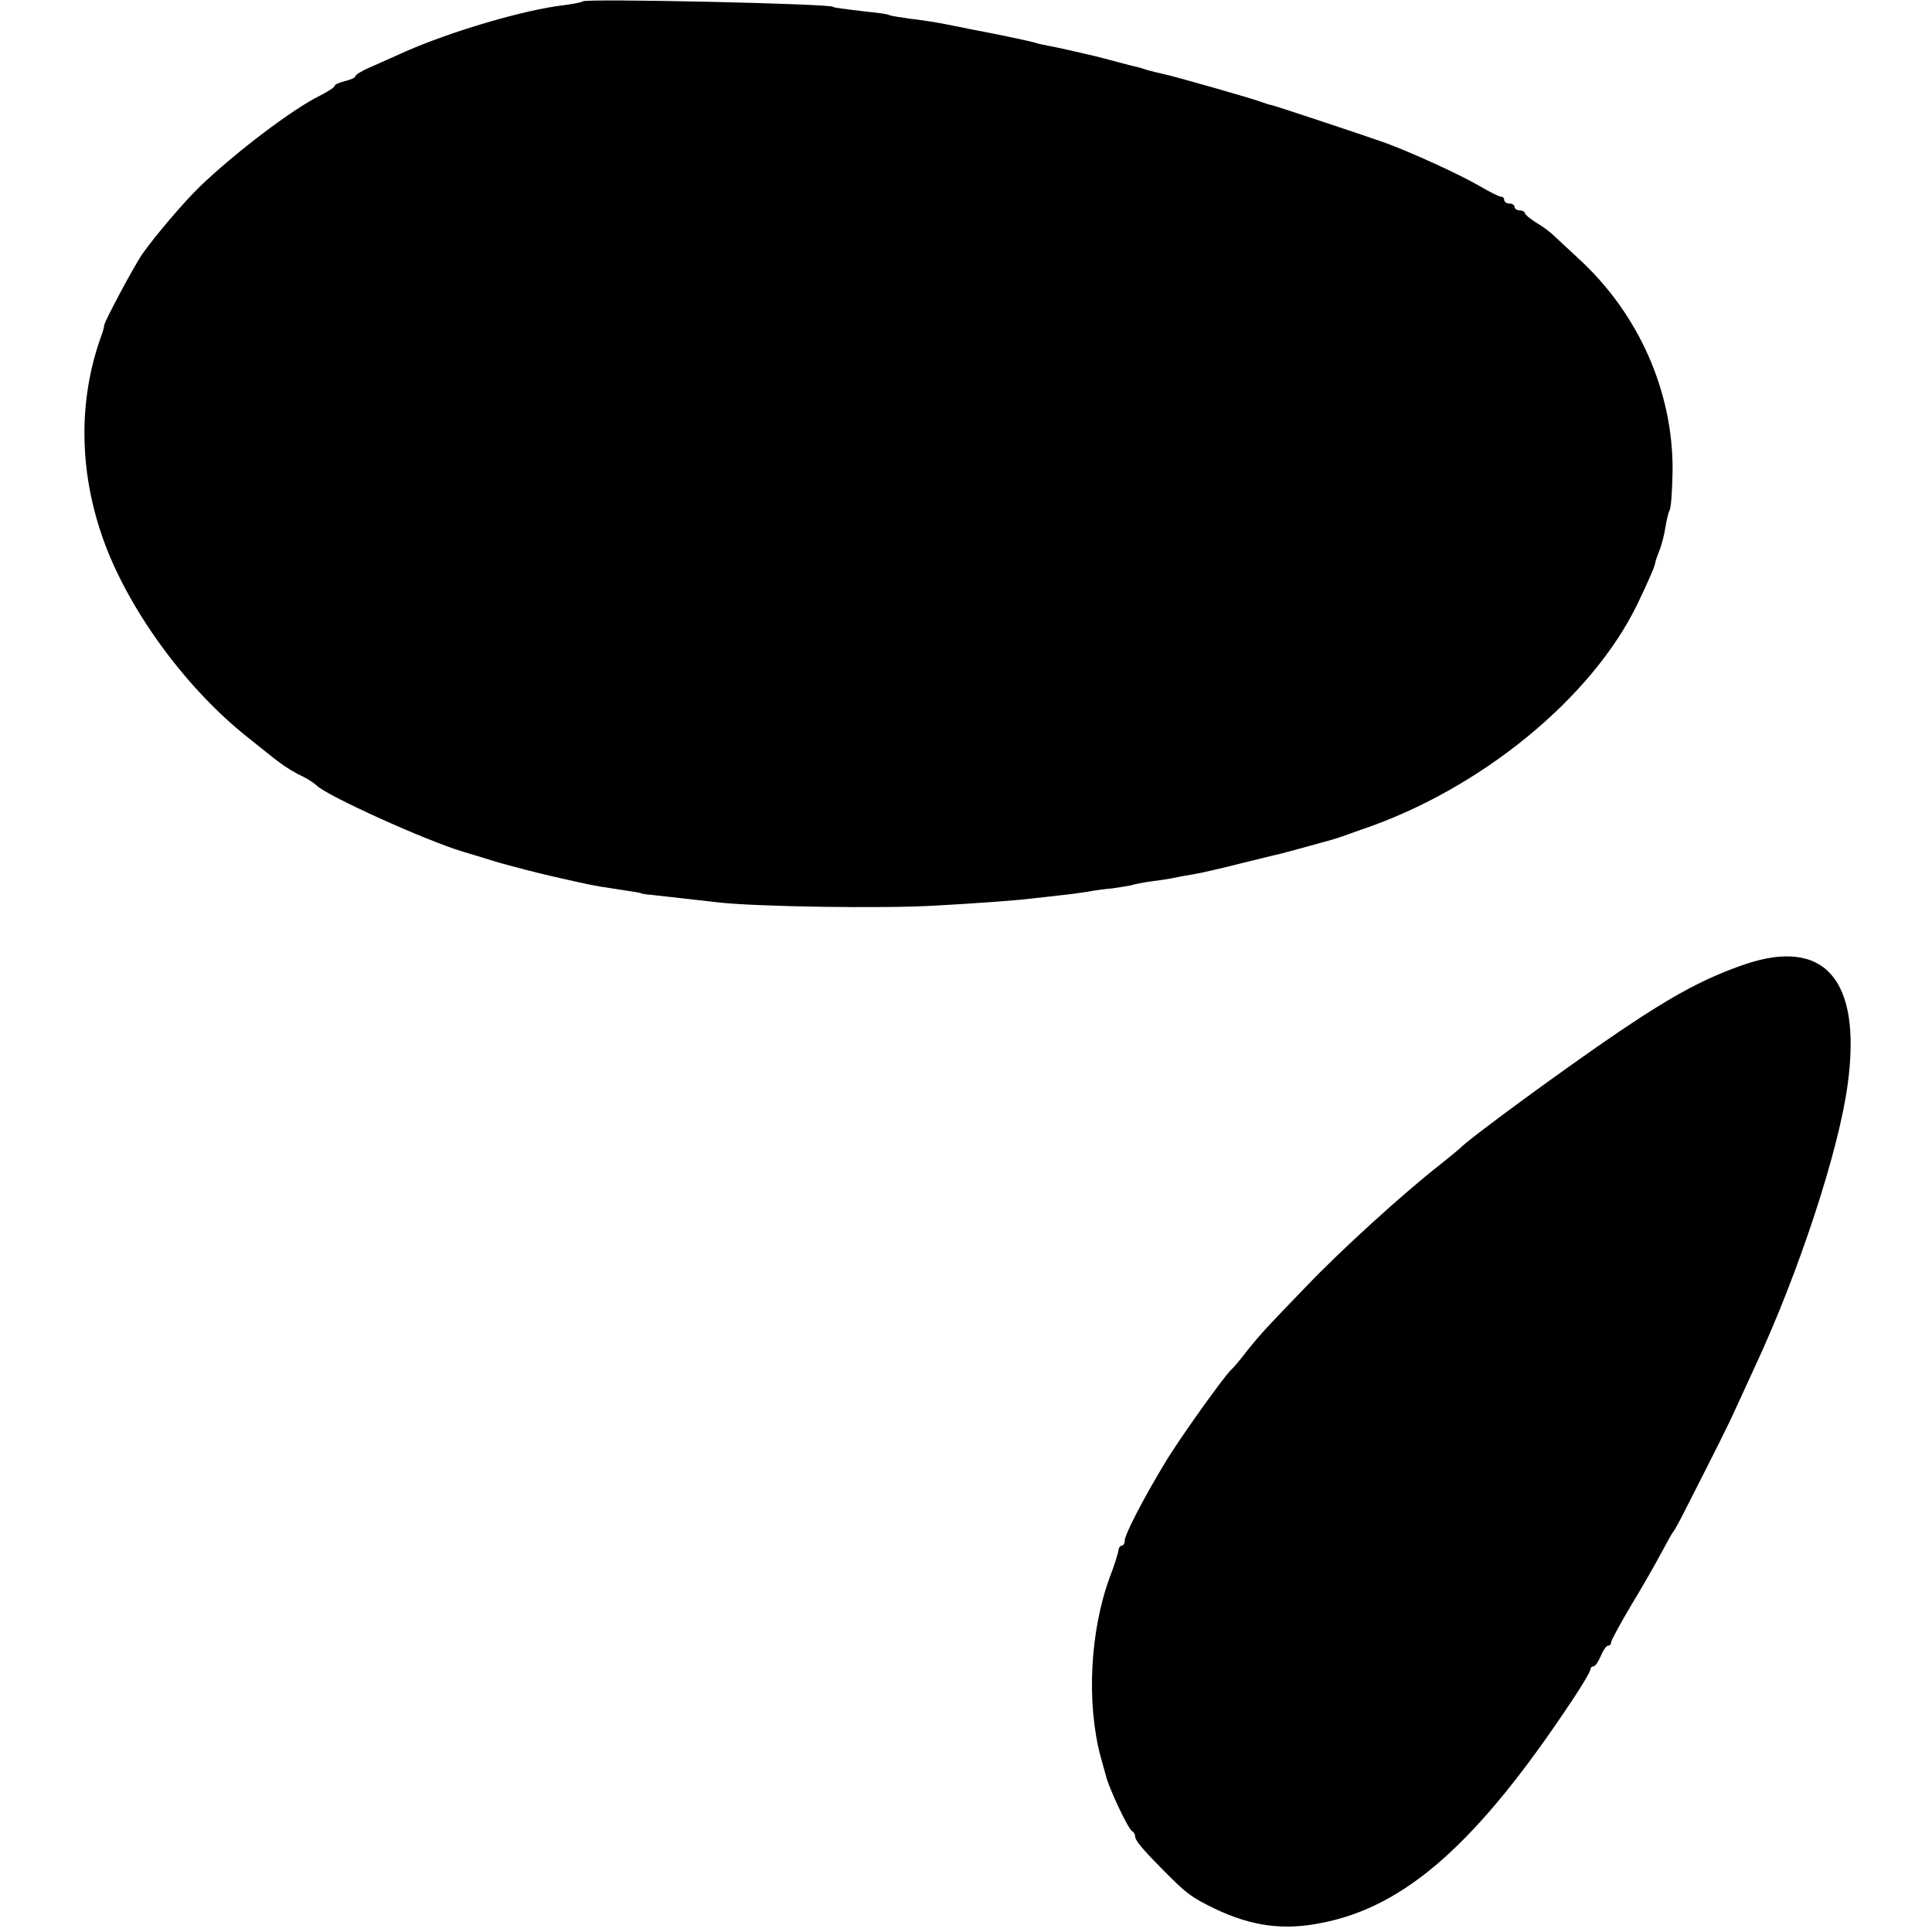
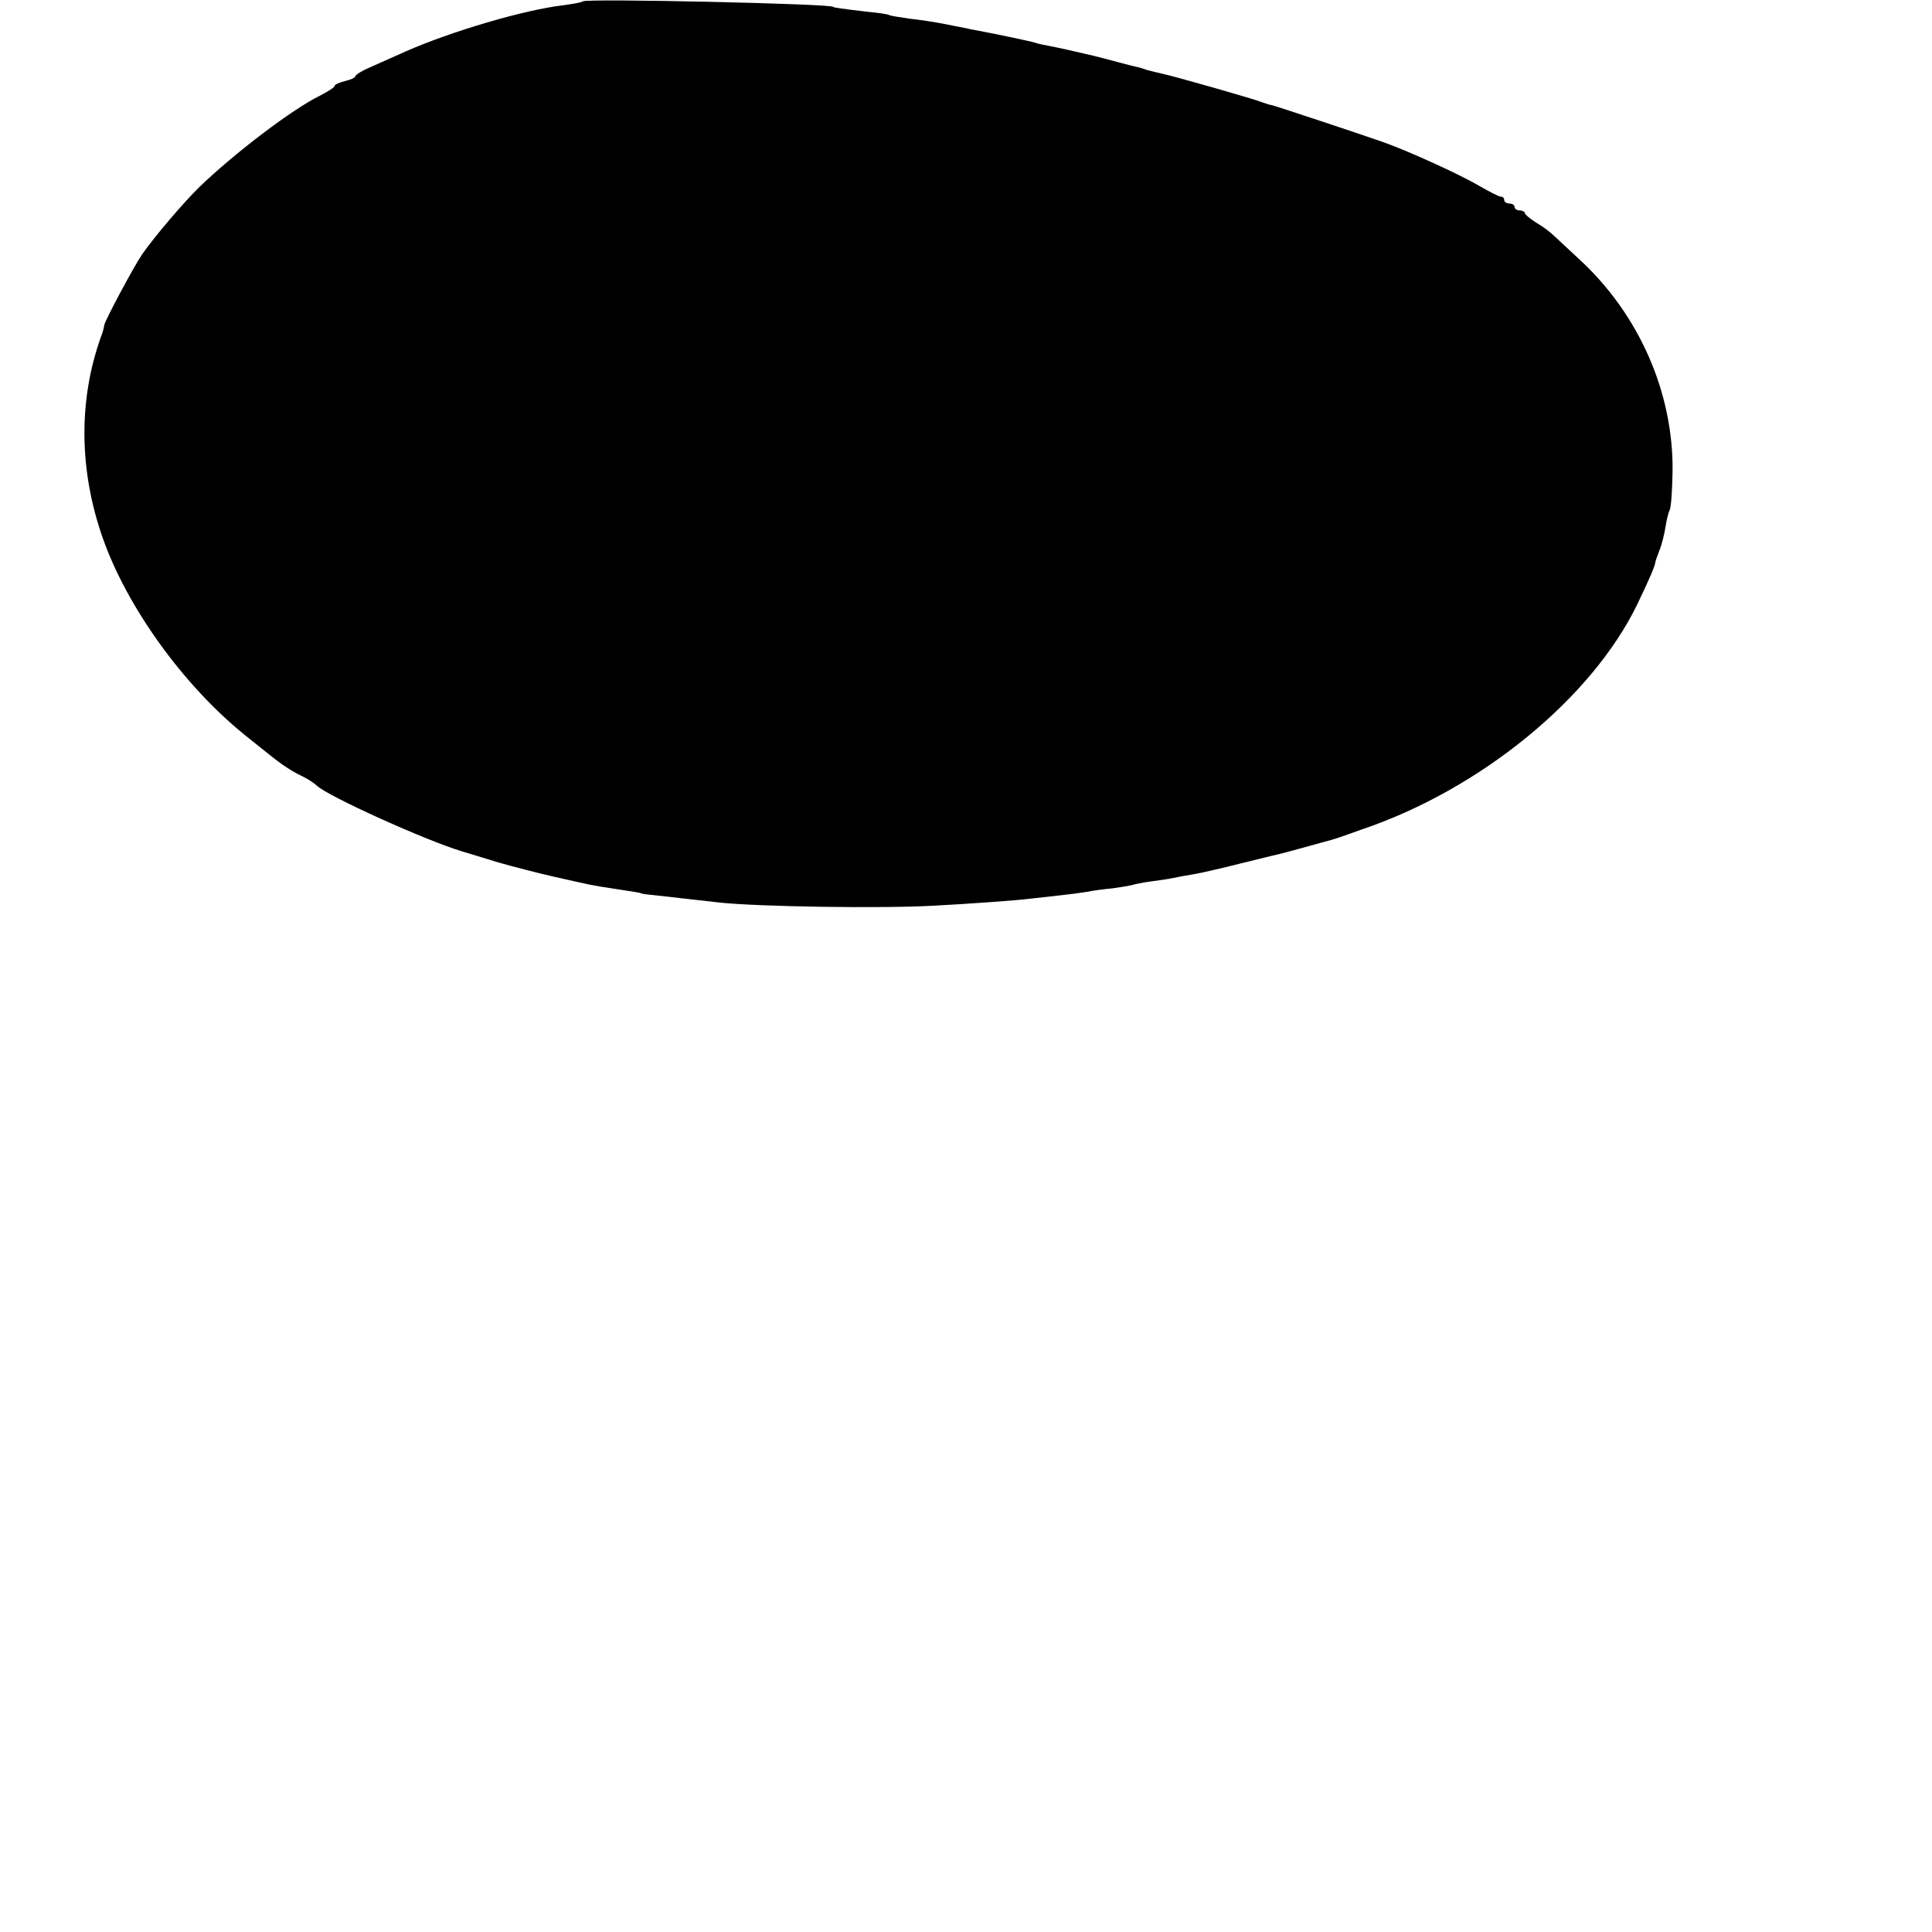
<svg xmlns="http://www.w3.org/2000/svg" version="1.0" width="560pt" height="560pt" viewBox="0 0 560 560" preserveAspectRatio="xMidYMid meet">
  <g transform="translate(0,560) scale(0.1,-0.1)" fill="#000000" stroke="none">
-     <path d="M1689 5596 c-2 -3 -27 -7 -54 -11 -115 -13 -327 -76 -459 -134 -34 -15 -80 -36 -103 -46 -24 -10 -43 -22 -43 -26 0 -4 -13 -10 -30 -14 -16 -4 -30 -10 -30 -14 0 -4 -19 -16 -42 -28 -80 -39 -246 -165 -350 -265 -46 -45 -128 -141 -166 -195 -25 -37 -109 -194 -110 -206 0 -4 -4 -20 -10 -35 -65 -183 -63 -386 6 -582 70 -199 232 -425 411 -570 75 -60 86 -69 97 -77 22 -17 50 -34 74 -45 14 -7 31 -18 38 -25 32 -31 318 -160 422 -191 19 -6 67 -20 105 -32 39 -11 111 -30 160 -41 111 -25 108 -25 175 -35 70 -11 74 -11 80 -14 3 -1 16 -3 30 -4 42 -5 153 -17 195 -22 109 -12 472 -18 625 -9 96 5 236 15 275 20 17 2 53 6 81 9 29 3 67 8 85 11 19 4 51 8 73 10 21 3 46 7 55 9 9 3 34 8 56 11 23 3 52 7 65 10 14 3 41 8 60 11 19 3 80 17 135 31 55 14 107 26 115 28 8 2 35 9 60 16 25 7 51 14 58 16 26 7 37 10 52 15 8 3 38 13 65 23 345 116 669 381 801 654 34 71 51 110 52 121 0 3 6 19 12 35 7 17 14 46 17 65 3 19 8 42 12 50 5 8 8 60 9 115 2 229 -98 455 -271 614 -27 25 -59 55 -71 66 -12 12 -36 30 -54 40 -17 11 -32 23 -32 27 0 4 -7 8 -15 8 -8 0 -15 5 -15 10 0 6 -7 10 -15 10 -8 0 -15 5 -15 10 0 6 -4 10 -10 10 -5 0 -33 14 -62 31 -54 32 -201 99 -273 125 -56 20 -315 106 -328 109 -7 1 -19 5 -27 8 -21 9 -260 77 -290 83 -14 3 -34 8 -45 11 -11 4 -24 8 -30 9 -5 1 -30 7 -55 14 -25 7 -54 14 -65 17 -64 15 -103 24 -130 29 -16 3 -36 7 -44 10 -12 4 -111 25 -181 38 -14 3 -50 10 -80 16 -30 6 -77 13 -105 16 -27 4 -53 8 -57 10 -4 3 -33 7 -65 10 -68 8 -98 12 -98 14 0 9 -717 25 -726 16z" />
-     <path d="M5058 2805 c-114 -39 -206 -88 -363 -194 -151 -102 -441 -314 -465 -341 -3 -3 -30 -25 -60 -49 -102 -80 -282 -243 -384 -350 -114 -118 -129 -134 -171 -186 -21 -28 -42 -52 -46 -55 -18 -15 -154 -205 -194 -273 -65 -108 -115 -206 -115 -223 0 -8 -4 -14 -8 -14 -5 0 -9 -6 -10 -12 0 -7 -11 -43 -25 -79 -58 -157 -68 -366 -27 -520 7 -24 13 -48 15 -54 8 -36 66 -159 77 -163 4 -2 8 -8 8 -13 0 -13 16 -33 80 -98 70 -71 83 -80 150 -113 107 -51 199 -64 309 -42 245 47 454 232 729 647 29 43 52 83 52 88 0 5 4 9 9 9 5 0 14 14 21 30 7 17 16 30 21 30 5 0 9 4 9 10 0 5 26 53 58 107 33 54 72 123 88 153 16 30 31 57 34 60 3 3 18 30 33 60 86 169 127 250 147 295 13 28 38 83 57 124 128 275 244 629 269 821 40 300 -67 423 -298 345z" />
+     <path d="M1689 5596 c-2 -3 -27 -7 -54 -11 -115 -13 -327 -76 -459 -134 -34 -15 -80 -36 -103 -46 -24 -10 -43 -22 -43 -26 0 -4 -13 -10 -30 -14 -16 -4 -30 -10 -30 -14 0 -4 -19 -16 -42 -28 -80 -39 -246 -165 -350 -265 -46 -45 -128 -141 -166 -195 -25 -37 -109 -194 -110 -206 0 -4 -4 -20 -10 -35 -65 -183 -63 -386 6 -582 70 -199 232 -425 411 -570 75 -60 86 -69 97 -77 22 -17 50 -34 74 -45 14 -7 31 -18 38 -25 32 -31 318 -160 422 -191 19 -6 67 -20 105 -32 39 -11 111 -30 160 -41 111 -25 108 -25 175 -35 70 -11 74 -11 80 -14 3 -1 16 -3 30 -4 42 -5 153 -17 195 -22 109 -12 472 -18 625 -9 96 5 236 15 275 20 17 2 53 6 81 9 29 3 67 8 85 11 19 4 51 8 73 10 21 3 46 7 55 9 9 3 34 8 56 11 23 3 52 7 65 10 14 3 41 8 60 11 19 3 80 17 135 31 55 14 107 26 115 28 8 2 35 9 60 16 25 7 51 14 58 16 26 7 37 10 52 15 8 3 38 13 65 23 345 116 669 381 801 654 34 71 51 110 52 121 0 3 6 19 12 35 7 17 14 46 17 65 3 19 8 42 12 50 5 8 8 60 9 115 2 229 -98 455 -271 614 -27 25 -59 55 -71 66 -12 12 -36 30 -54 40 -17 11 -32 23 -32 27 0 4 -7 8 -15 8 -8 0 -15 5 -15 10 0 6 -7 10 -15 10 -8 0 -15 5 -15 10 0 6 -4 10 -10 10 -5 0 -33 14 -62 31 -54 32 -201 99 -273 125 -56 20 -315 106 -328 109 -7 1 -19 5 -27 8 -21 9 -260 77 -290 83 -14 3 -34 8 -45 11 -11 4 -24 8 -30 9 -5 1 -30 7 -55 14 -25 7 -54 14 -65 17 -64 15 -103 24 -130 29 -16 3 -36 7 -44 10 -12 4 -111 25 -181 38 -14 3 -50 10 -80 16 -30 6 -77 13 -105 16 -27 4 -53 8 -57 10 -4 3 -33 7 -65 10 -68 8 -98 12 -98 14 0 9 -717 25 -726 16" />
  </g>
</svg>